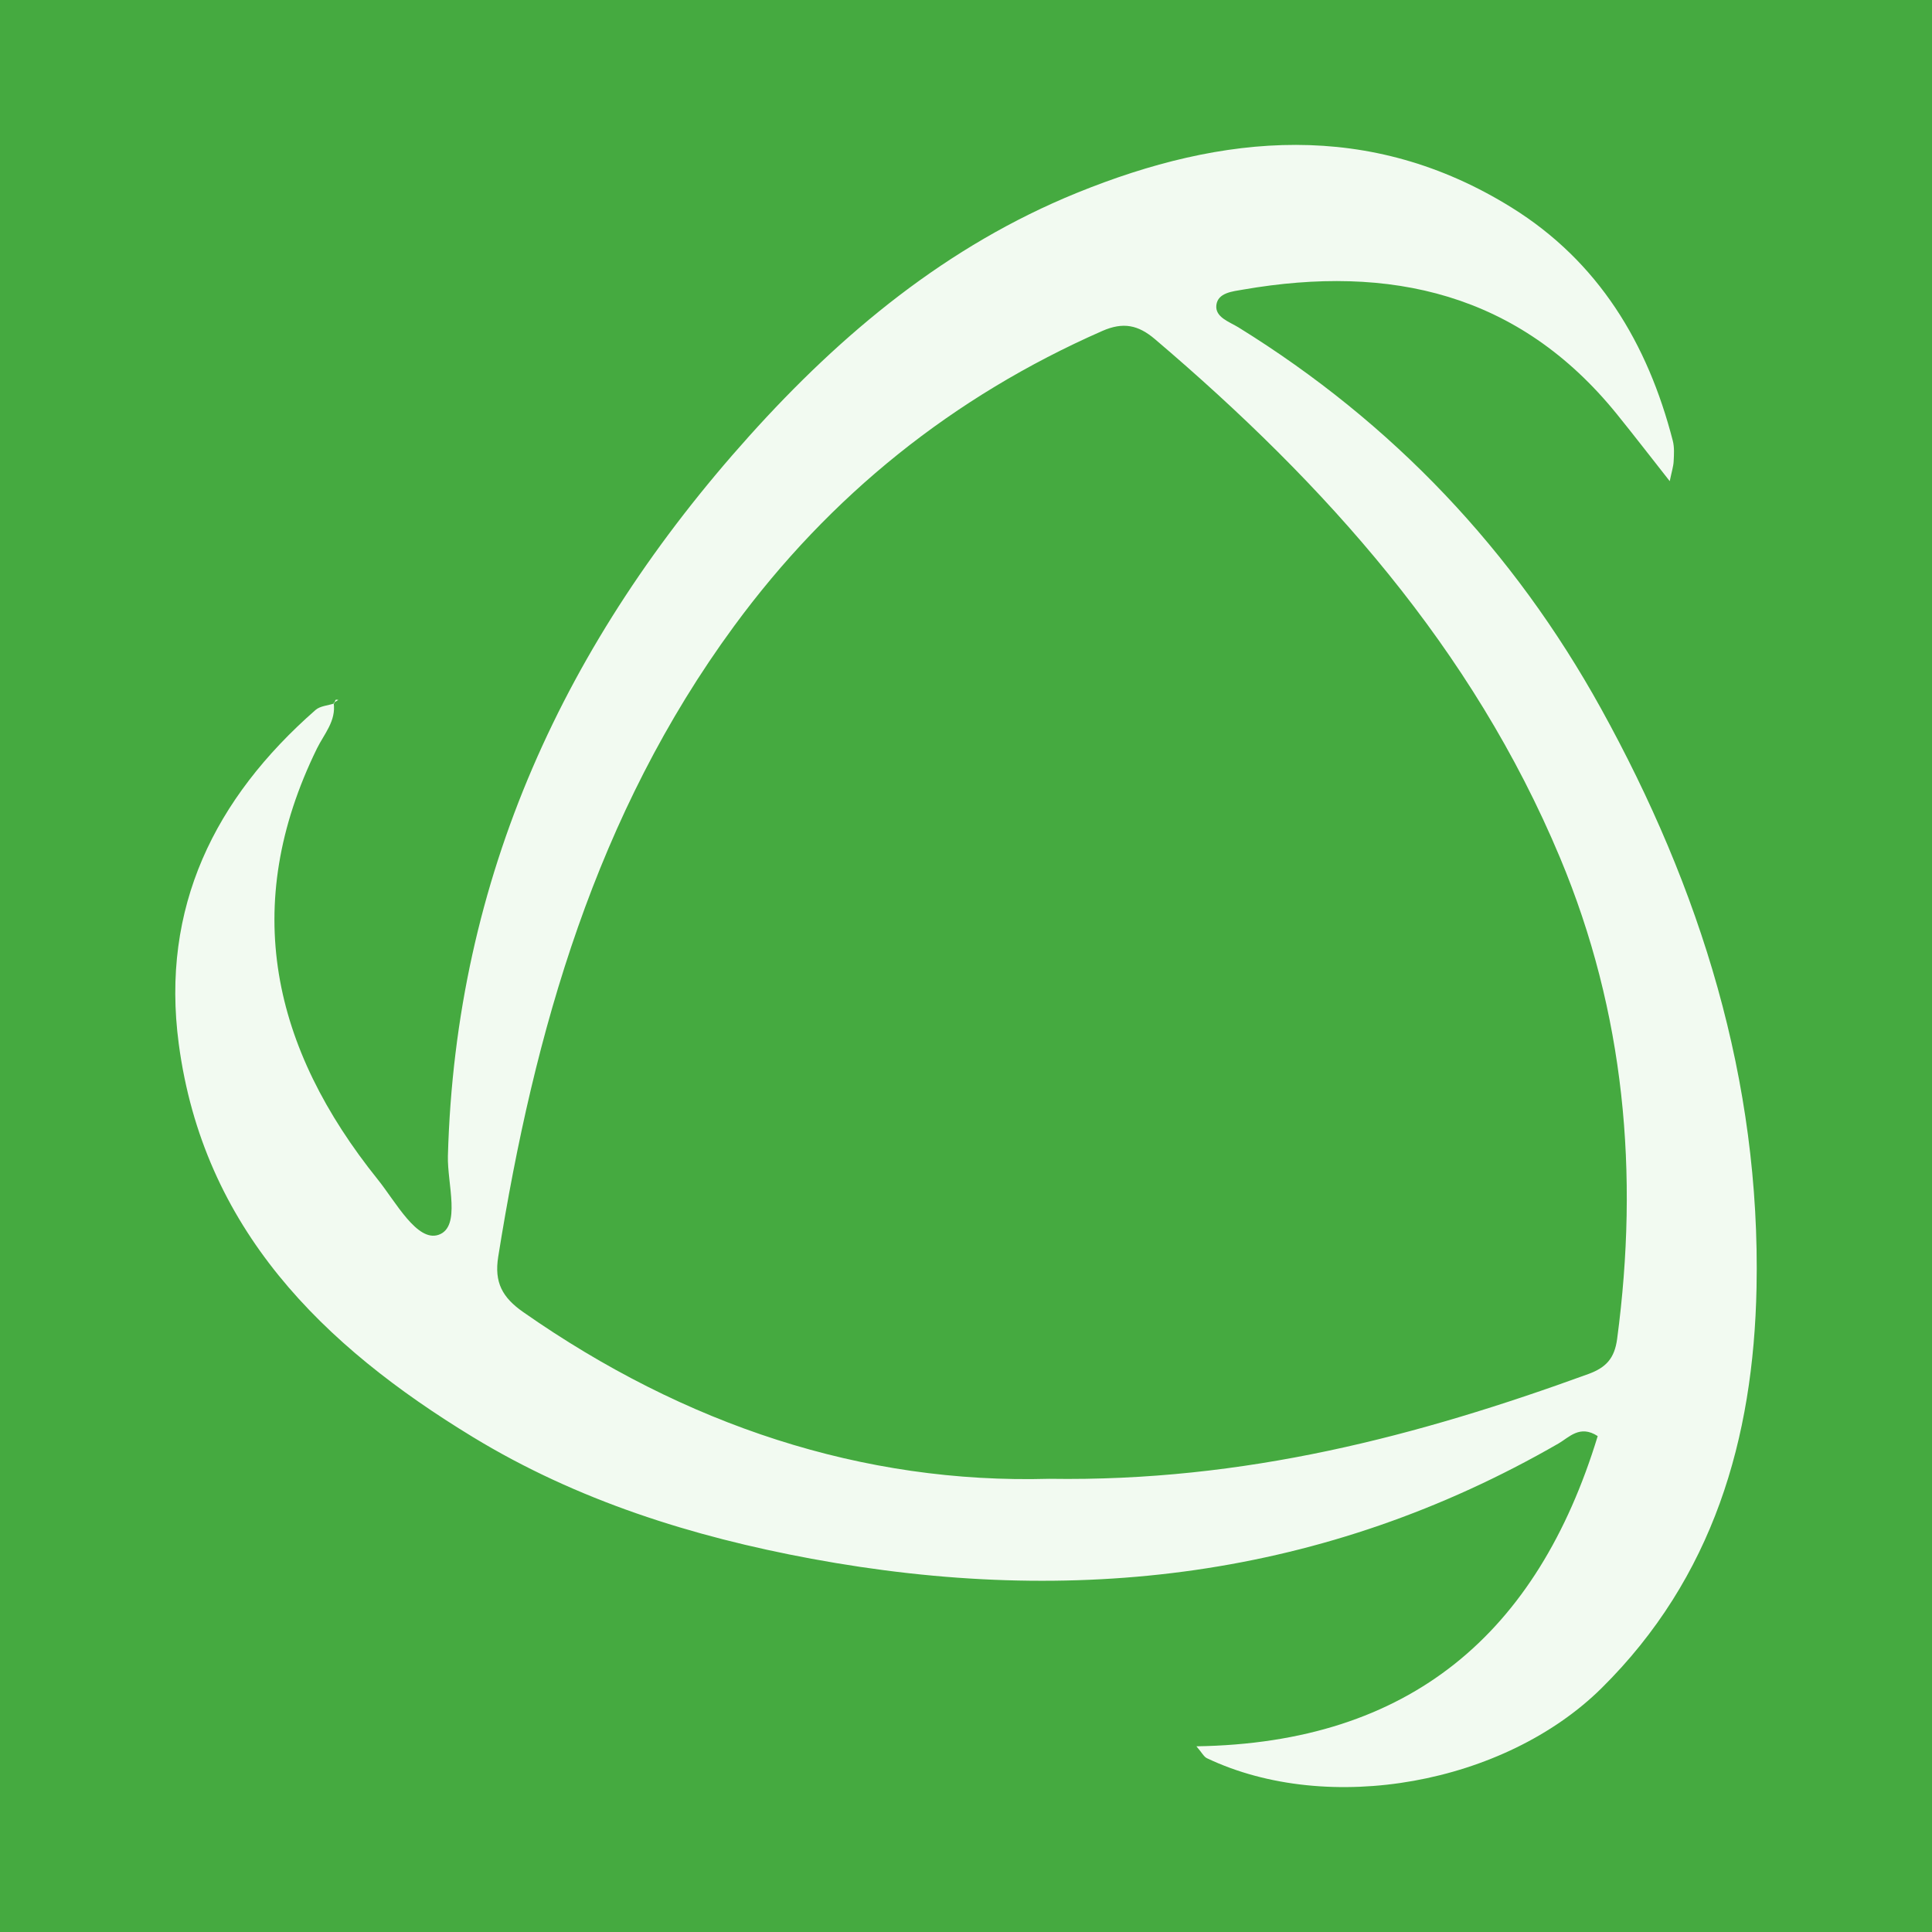
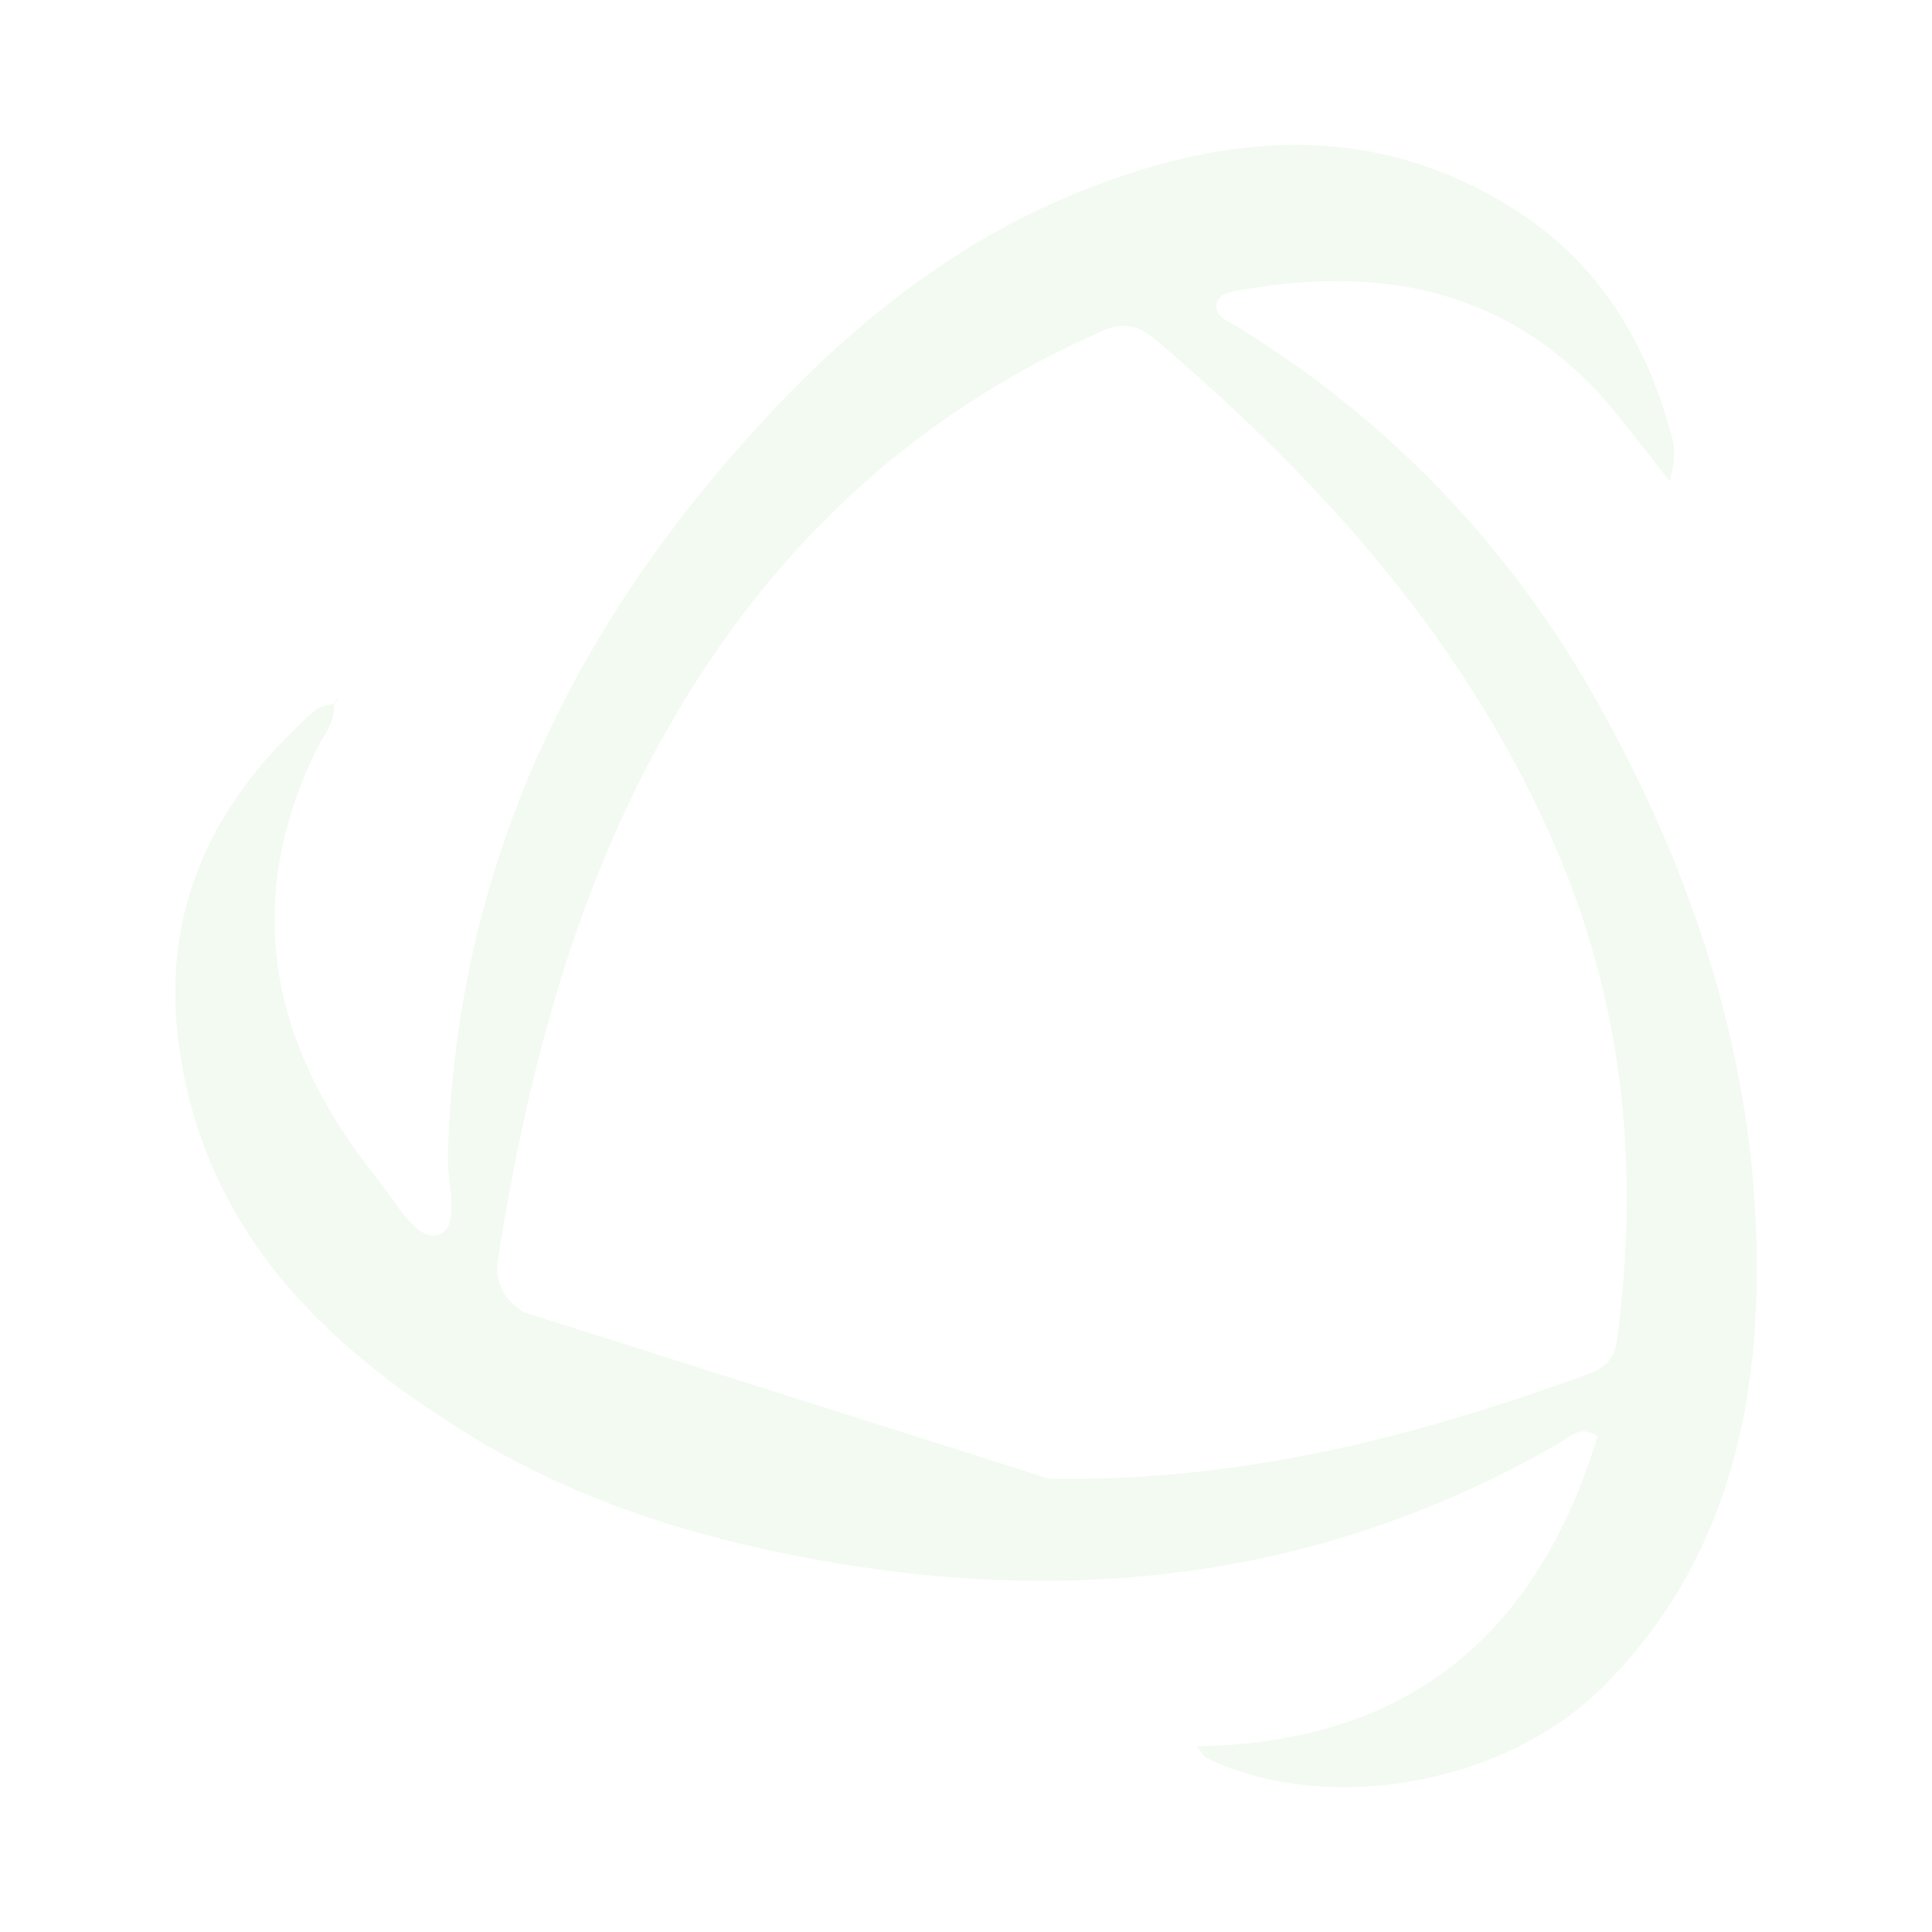
<svg xmlns="http://www.w3.org/2000/svg" version="1.1" id="Layer_1" x="0px" y="0px" width="200px" height="200px" viewBox="0 0 200 200" enable-background="new 0 0 200 200" xml:space="preserve">
-   <rect fill="#45AA40" width="200" height="200" />
  <g>
-     <path fill="#F2FAF1" d="M34.54,72.757c0.277,1.878-1.001,3.24-1.726,4.72c-8.005,16.331-4.622,31.042,6.307,44.641   c1.846,2.297,4.054,6.478,6.279,5.71c2.36-0.815,0.889-5.306,0.967-8.171c0.796-28.878,12.13-53.304,31.2-74.525   c9.606-10.69,20.491-19.705,33.906-25.163c15.159-6.168,30.358-7.589,45.012,1.519c8.991,5.588,14.083,14.052,16.683,24.14   c0.174,0.675,0.125,1.424,0.088,2.133c-0.028,0.539-0.204,1.07-0.405,2.05c-2.007-2.548-3.715-4.768-5.477-6.945   c-10.143-12.535-23.483-15.524-38.679-12.889c-1.096,0.19-2.619,0.319-2.777,1.6c-0.156,1.27,1.345,1.731,2.285,2.312   c15.962,9.875,28.481,23.088,37.533,39.459c10.296,18.622,16.531,38.504,16.1,59.968c-0.314,15.62-4.476,29.995-16.039,41.437   c-10.027,9.922-28.249,13.255-40.856,7.257c-0.32-0.152-0.515-0.569-1.089-1.233c22.161-0.333,35.319-11.73,41.542-32.112   c-1.845-1.207-2.958,0.131-4.058,0.765c-24.245,13.977-50.193,16.96-77.338,11.93c-12.344-2.287-24.258-6.032-35.042-12.594   c-15.552-9.464-27.909-21.562-30.453-40.72c-1.873-14.1,3.71-25.392,14.161-34.55c0.476-0.417,1.281-0.458,1.933-0.674   L34.54,72.757z M108.622,153.085c20.218,0.317,38.17-4.43,55.799-10.845c1.821-0.663,2.714-1.606,2.984-3.636   c2.28-17.118,0.802-33.757-5.907-49.803c-9.085-21.729-24.277-38.668-41.942-53.694c-1.728-1.469-3.287-1.796-5.448-0.846   c-15.453,6.794-28.184,17.017-38.133,30.576c-14.256,19.428-20.665,41.856-24.4,65.266c-0.424,2.655,0.429,4.211,2.582,5.718   C70.901,147.538,89.354,153.627,108.622,153.085z" />
+     <path fill="#F2FAF1" d="M34.54,72.757c0.277,1.878-1.001,3.24-1.726,4.72c-8.005,16.331-4.622,31.042,6.307,44.641   c1.846,2.297,4.054,6.478,6.279,5.71c2.36-0.815,0.889-5.306,0.967-8.171c0.796-28.878,12.13-53.304,31.2-74.525   c9.606-10.69,20.491-19.705,33.906-25.163c15.159-6.168,30.358-7.589,45.012,1.519c8.991,5.588,14.083,14.052,16.683,24.14   c0.174,0.675,0.125,1.424,0.088,2.133c-0.028,0.539-0.204,1.07-0.405,2.05c-2.007-2.548-3.715-4.768-5.477-6.945   c-10.143-12.535-23.483-15.524-38.679-12.889c-1.096,0.19-2.619,0.319-2.777,1.6c-0.156,1.27,1.345,1.731,2.285,2.312   c15.962,9.875,28.481,23.088,37.533,39.459c10.296,18.622,16.531,38.504,16.1,59.968c-0.314,15.62-4.476,29.995-16.039,41.437   c-10.027,9.922-28.249,13.255-40.856,7.257c-0.32-0.152-0.515-0.569-1.089-1.233c22.161-0.333,35.319-11.73,41.542-32.112   c-1.845-1.207-2.958,0.131-4.058,0.765c-24.245,13.977-50.193,16.96-77.338,11.93c-12.344-2.287-24.258-6.032-35.042-12.594   c-15.552-9.464-27.909-21.562-30.453-40.72c-1.873-14.1,3.71-25.392,14.161-34.55c0.476-0.417,1.281-0.458,1.933-0.674   L34.54,72.757z M108.622,153.085c20.218,0.317,38.17-4.43,55.799-10.845c1.821-0.663,2.714-1.606,2.984-3.636   c2.28-17.118,0.802-33.757-5.907-49.803c-9.085-21.729-24.277-38.668-41.942-53.694c-1.728-1.469-3.287-1.796-5.448-0.846   c-15.453,6.794-28.184,17.017-38.133,30.576c-14.256,19.428-20.665,41.856-24.4,65.266c-0.424,2.655,0.429,4.211,2.582,5.718   z" />
    <path fill="#F2FAF1" d="M34.596,72.822c0.047-0.125,0.07-0.269,0.15-0.368c0.037-0.046,0.183-0.003,0.28-0.001   c-0.162,0.101-0.323,0.203-0.485,0.304C34.54,72.757,34.596,72.822,34.596,72.822z" />
  </g>
</svg>